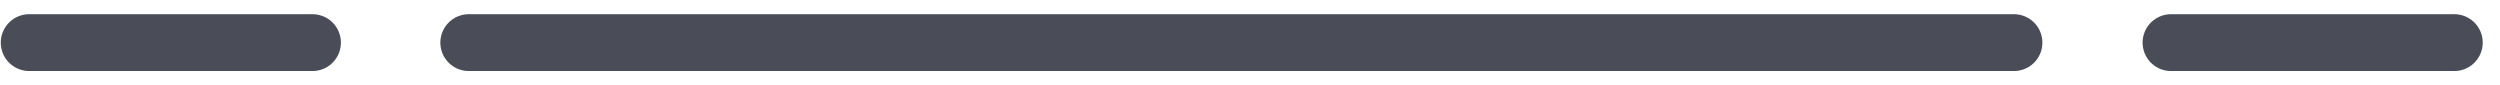
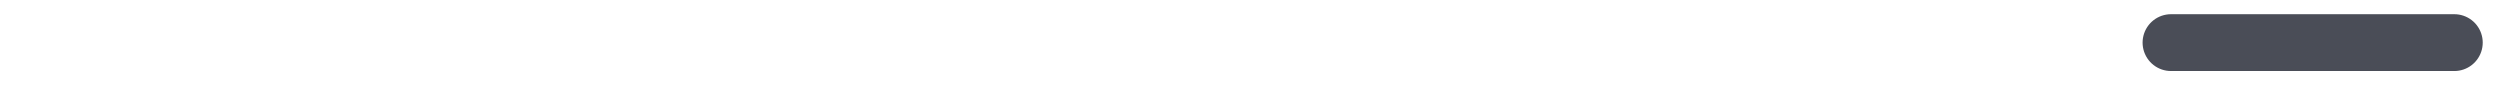
<svg xmlns="http://www.w3.org/2000/svg" width="88px" height="3px" viewBox="0 0 88 3" version="1.1">
  <title>Group 5</title>
  <desc>Created with Sketch.</desc>
  <g id="01.-Pages" stroke="none" stroke-width="1" fill="none" fill-rule="evenodd" stroke-linecap="round" stroke-linejoin="round">
    <g id="BAP-1440---Admissions" transform="translate(-676, -5419)" fill-rule="nonzero" stroke="#4A4D57" stroke-width="2">
      <g id="Ages-&amp;-Hours" transform="translate(0, 4239)">
        <g id="Group-5" transform="translate(677, 1180)">
-           <path d="M15.5,1.5 L69.892,1.5" id="Line" />
-           <path d="M0.027,1.5 L10,1.5" id="Line-Copy" />
          <path d="M75.419,1.5 L85.392,1.5" id="Line-Copy-2" />
        </g>
      </g>
    </g>
  </g>
</svg>